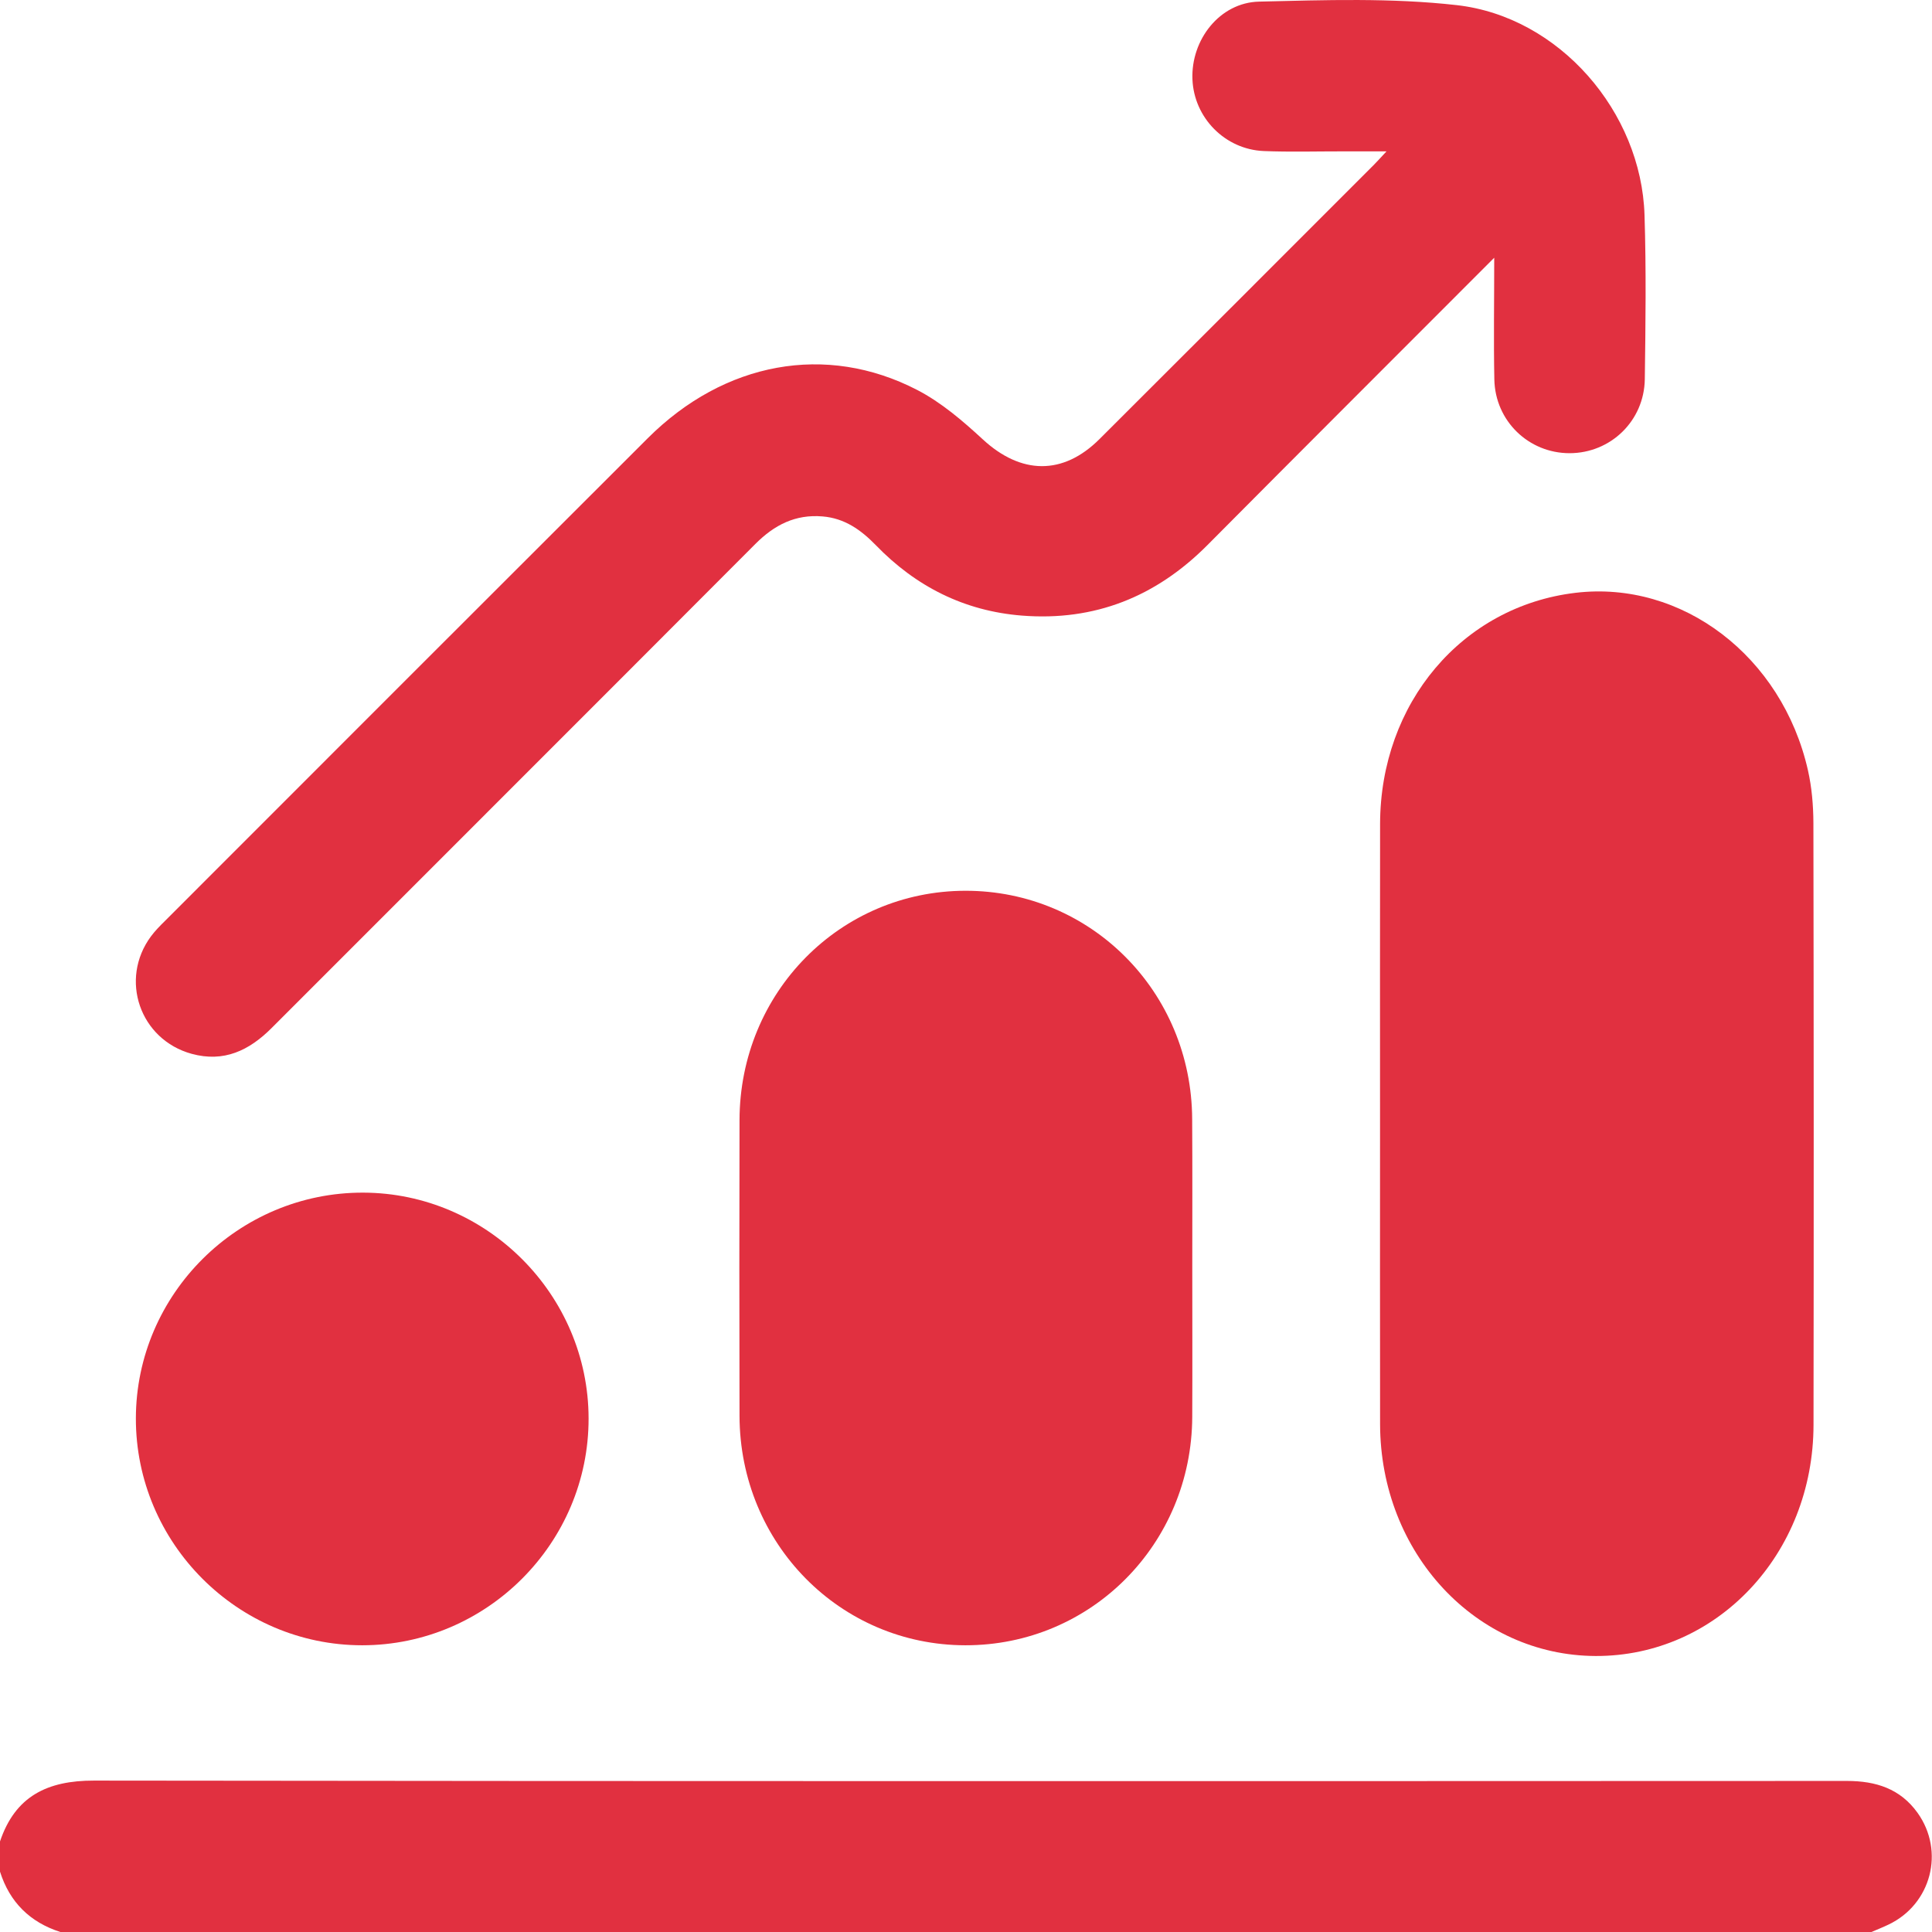
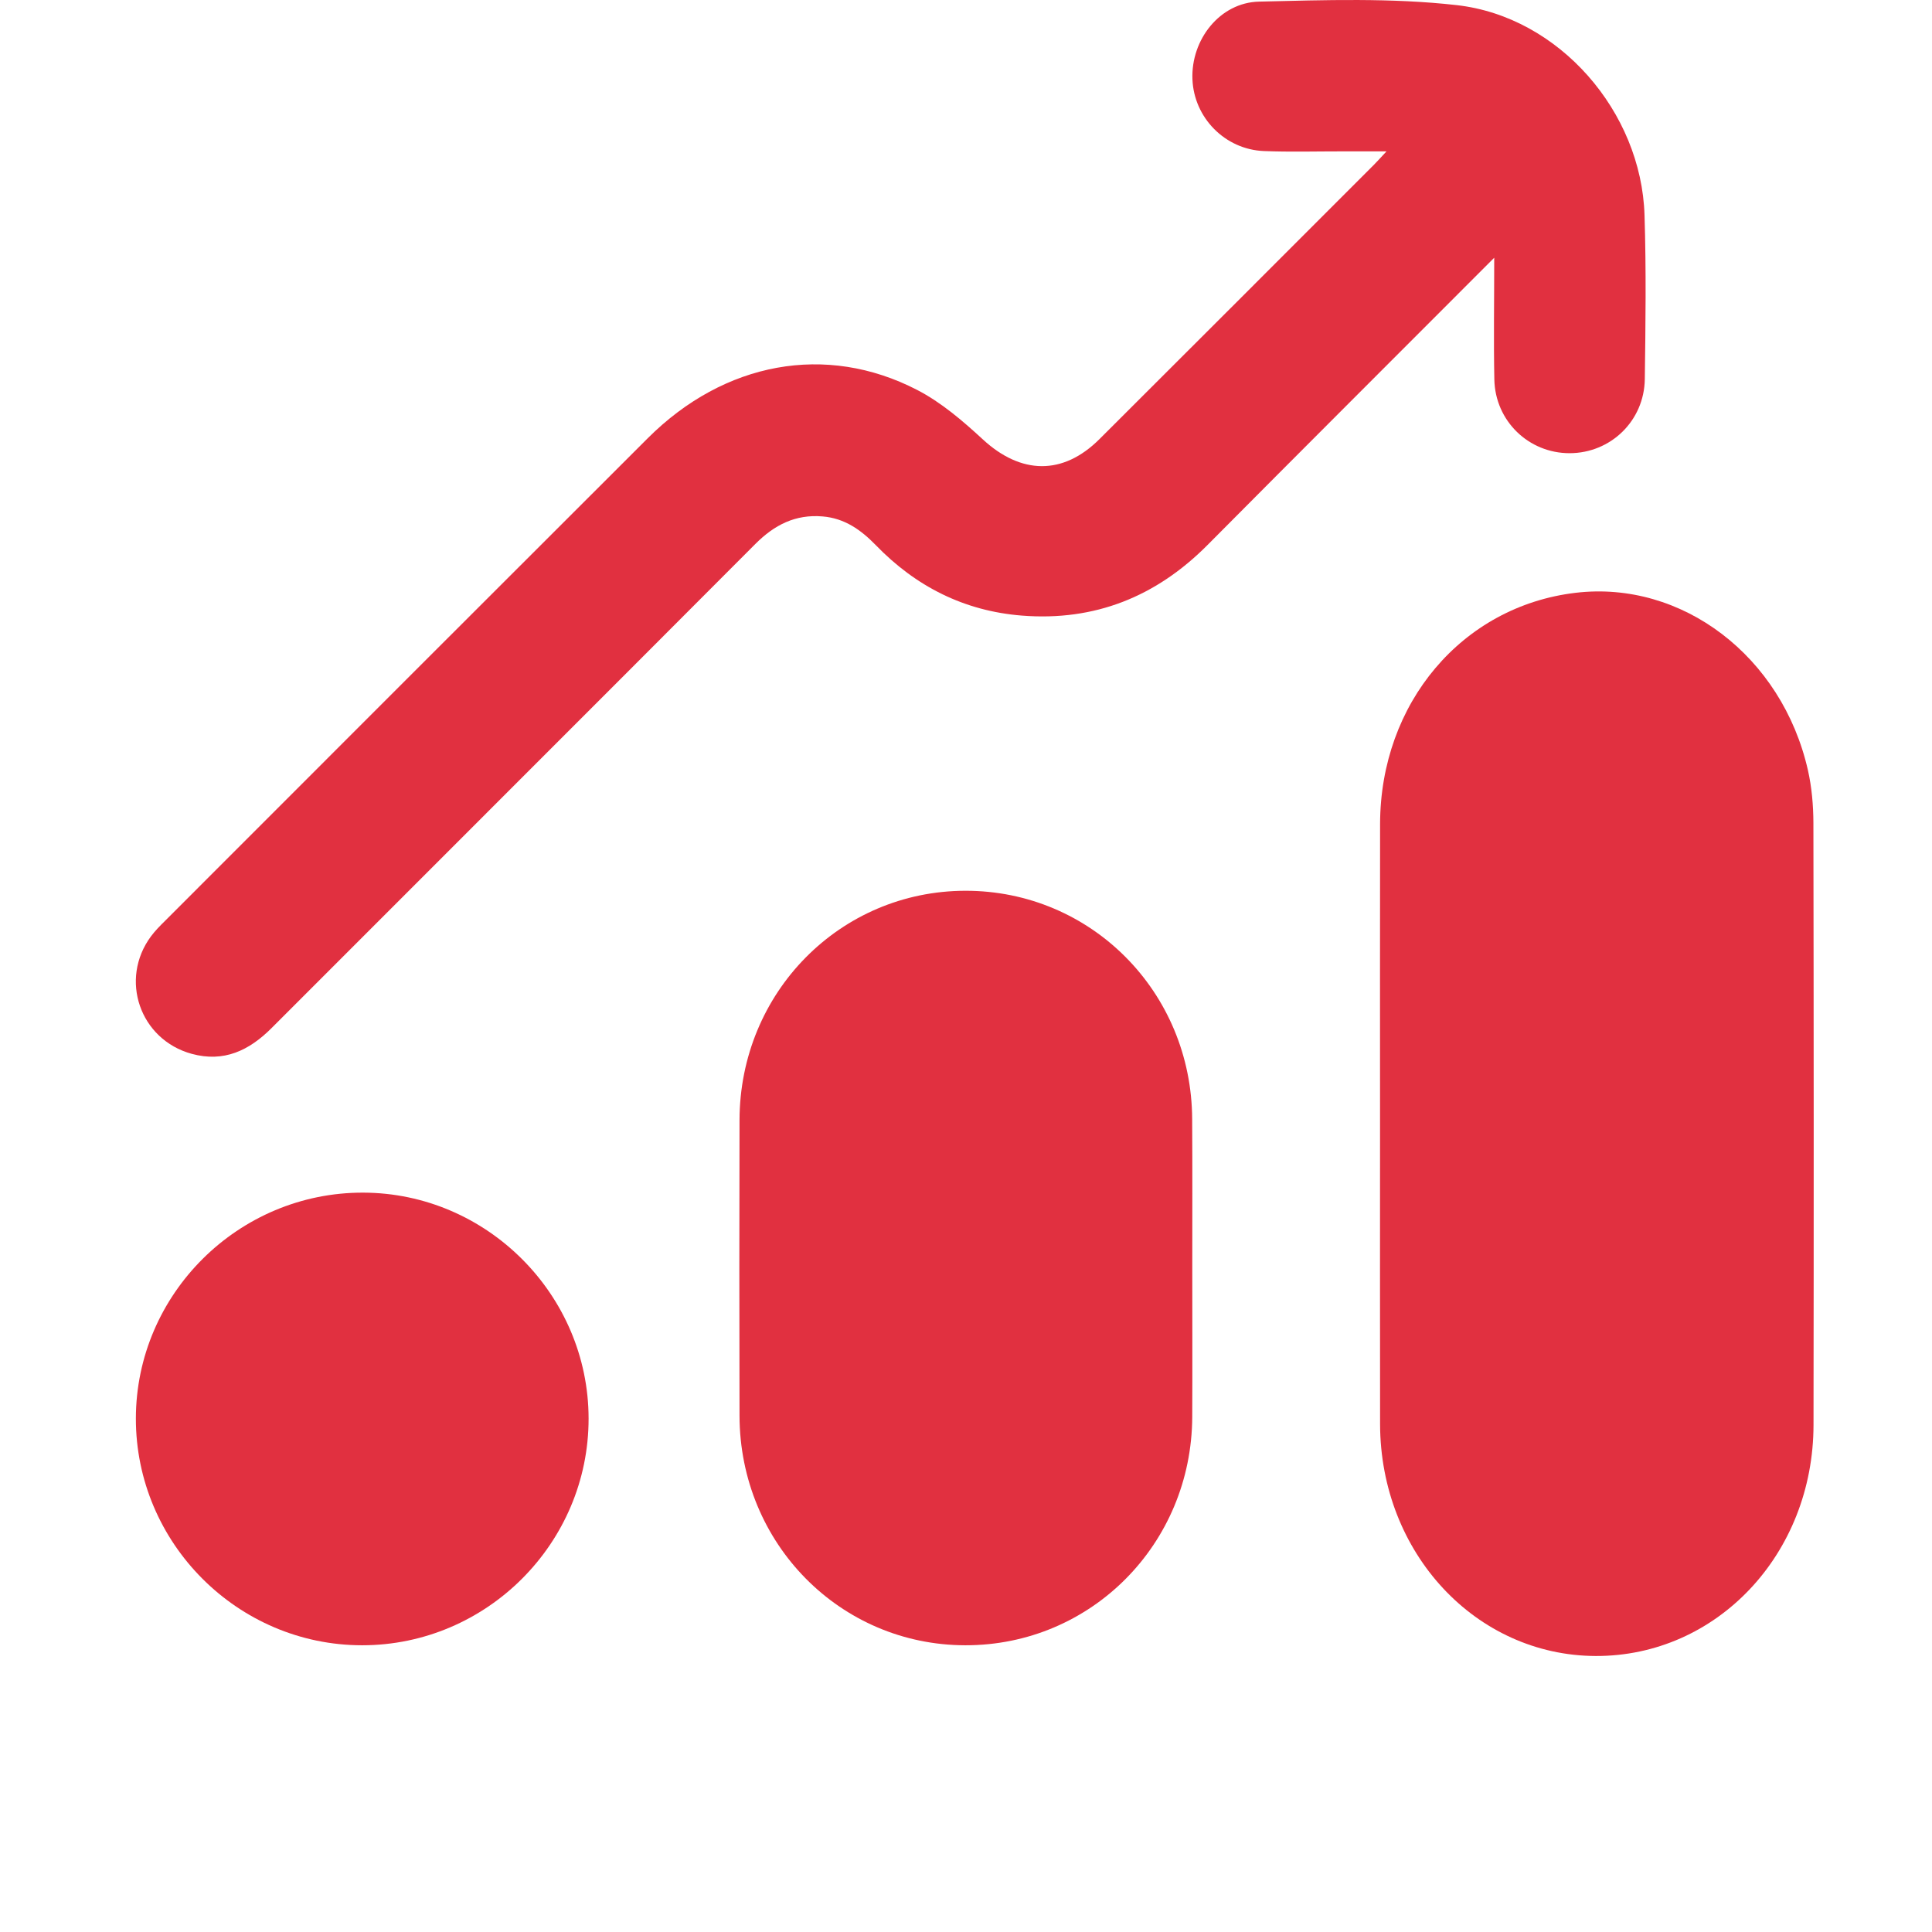
<svg xmlns="http://www.w3.org/2000/svg" width="49" height="49" viewBox="0 0 49 49" fill="none">
-   <path d="M0 46.703C0.386 45.556 1.199 45.158 2.385 45.16C17.205 45.179 32.025 45.174 46.844 45.169C47.577 45.169 48.195 45.365 48.634 45.978C49.331 46.954 48.981 48.295 47.899 48.811C47.757 48.879 47.61 48.938 47.464 49C32.154 49 16.842 49 1.531 49C0.758 48.752 0.245 48.243 0 47.469C0 47.213 0 46.959 0 46.703Z" fill="#E13040" />
-   <path d="M37.897 6.537C35.4 9.038 33.007 11.425 30.625 13.823C29.323 15.133 27.766 15.759 25.919 15.613C24.46 15.498 23.23 14.877 22.216 13.83C21.839 13.442 21.426 13.145 20.864 13.098C20.174 13.039 19.64 13.313 19.161 13.793C15.074 17.892 10.977 21.98 6.887 26.075C6.317 26.645 5.678 26.95 4.863 26.728C3.548 26.368 3.019 24.839 3.831 23.745C3.935 23.606 4.06 23.479 4.184 23.357C8.265 19.275 12.344 15.191 16.43 11.113C18.369 9.178 20.949 8.695 23.26 9.889C23.871 10.205 24.419 10.675 24.929 11.146C25.894 12.036 26.957 12.063 27.886 11.136C30.212 8.817 32.533 6.493 34.855 4.17C34.933 4.092 35.007 4.007 35.165 3.839C34.742 3.839 34.404 3.839 34.066 3.839C33.396 3.838 32.725 3.858 32.056 3.831C31.069 3.792 30.281 2.985 30.243 2.011C30.203 1.008 30.937 0.064 31.933 0.041C33.603 0.001 35.291 -0.057 36.945 0.13C39.546 0.423 41.629 2.836 41.709 5.457C41.753 6.842 41.735 8.231 41.716 9.618C41.7 10.676 40.849 11.492 39.81 11.494C38.772 11.495 37.921 10.679 37.9 9.624C37.88 8.64 37.897 7.658 37.897 6.537Z" fill="#E13040" />
+   <path d="M37.897 6.537C35.4 9.038 33.007 11.425 30.625 13.823C29.323 15.133 27.766 15.759 25.919 15.613C24.46 15.498 23.23 14.877 22.216 13.83C21.839 13.442 21.426 13.145 20.864 13.098C20.174 13.039 19.64 13.313 19.161 13.793C15.074 17.892 10.977 21.98 6.887 26.075C6.317 26.645 5.678 26.95 4.863 26.728C3.548 26.368 3.019 24.839 3.831 23.745C3.935 23.606 4.06 23.479 4.184 23.357C8.265 19.275 12.344 15.191 16.43 11.113C18.369 9.178 20.949 8.695 23.26 9.889C23.871 10.205 24.419 10.675 24.929 11.146C25.894 12.036 26.957 12.063 27.886 11.136C30.212 8.817 32.533 6.493 34.855 4.17C34.933 4.092 35.007 4.007 35.165 3.839C34.742 3.839 34.404 3.839 34.066 3.839C33.396 3.838 32.725 3.858 32.056 3.831C31.069 3.792 30.281 2.985 30.243 2.011C30.203 1.008 30.937 0.064 31.933 0.041C33.603 0.001 35.291 -0.057 36.945 0.13C39.546 0.423 41.629 2.836 41.709 5.457C41.753 6.842 41.735 8.231 41.716 9.618C41.7 10.676 40.849 11.492 39.81 11.494C38.772 11.495 37.921 10.679 37.9 9.624C37.88 8.64 37.897 7.658 37.897 6.537" fill="#E13040" />
  <path d="M35.001 28.51C35.001 25.974 34.998 23.436 35.002 20.9C35.007 17.831 37.084 15.377 39.959 15.035C42.658 14.714 45.197 16.642 45.853 19.533C45.951 19.966 45.99 20.423 45.992 20.868C46.001 25.957 46.003 31.047 45.995 36.136C45.992 39.419 43.539 42.01 40.469 42C37.43 41.988 35.009 39.388 35.002 36.12C34.998 33.584 35.001 31.048 35.001 28.51Z" fill="#E13040" />
  <path d="M30.239 32.161C30.239 33.42 30.244 34.678 30.238 35.937C30.223 39.164 27.669 41.732 24.484 41.728C21.307 41.724 18.765 39.146 18.756 35.912C18.75 33.409 18.75 30.908 18.756 28.406C18.764 25.171 21.307 22.596 24.485 22.592C27.67 22.588 30.223 25.156 30.236 28.384C30.244 29.643 30.239 30.902 30.239 32.161Z" fill="#E13040" />
  <path d="M9.186 41.728C6.028 41.728 3.442 39.135 3.446 35.974C3.451 32.819 6.048 30.239 9.212 30.248C12.348 30.256 14.925 32.837 14.928 35.976C14.932 39.136 12.346 41.727 9.186 41.728Z" fill="#E13040" />
</svg>